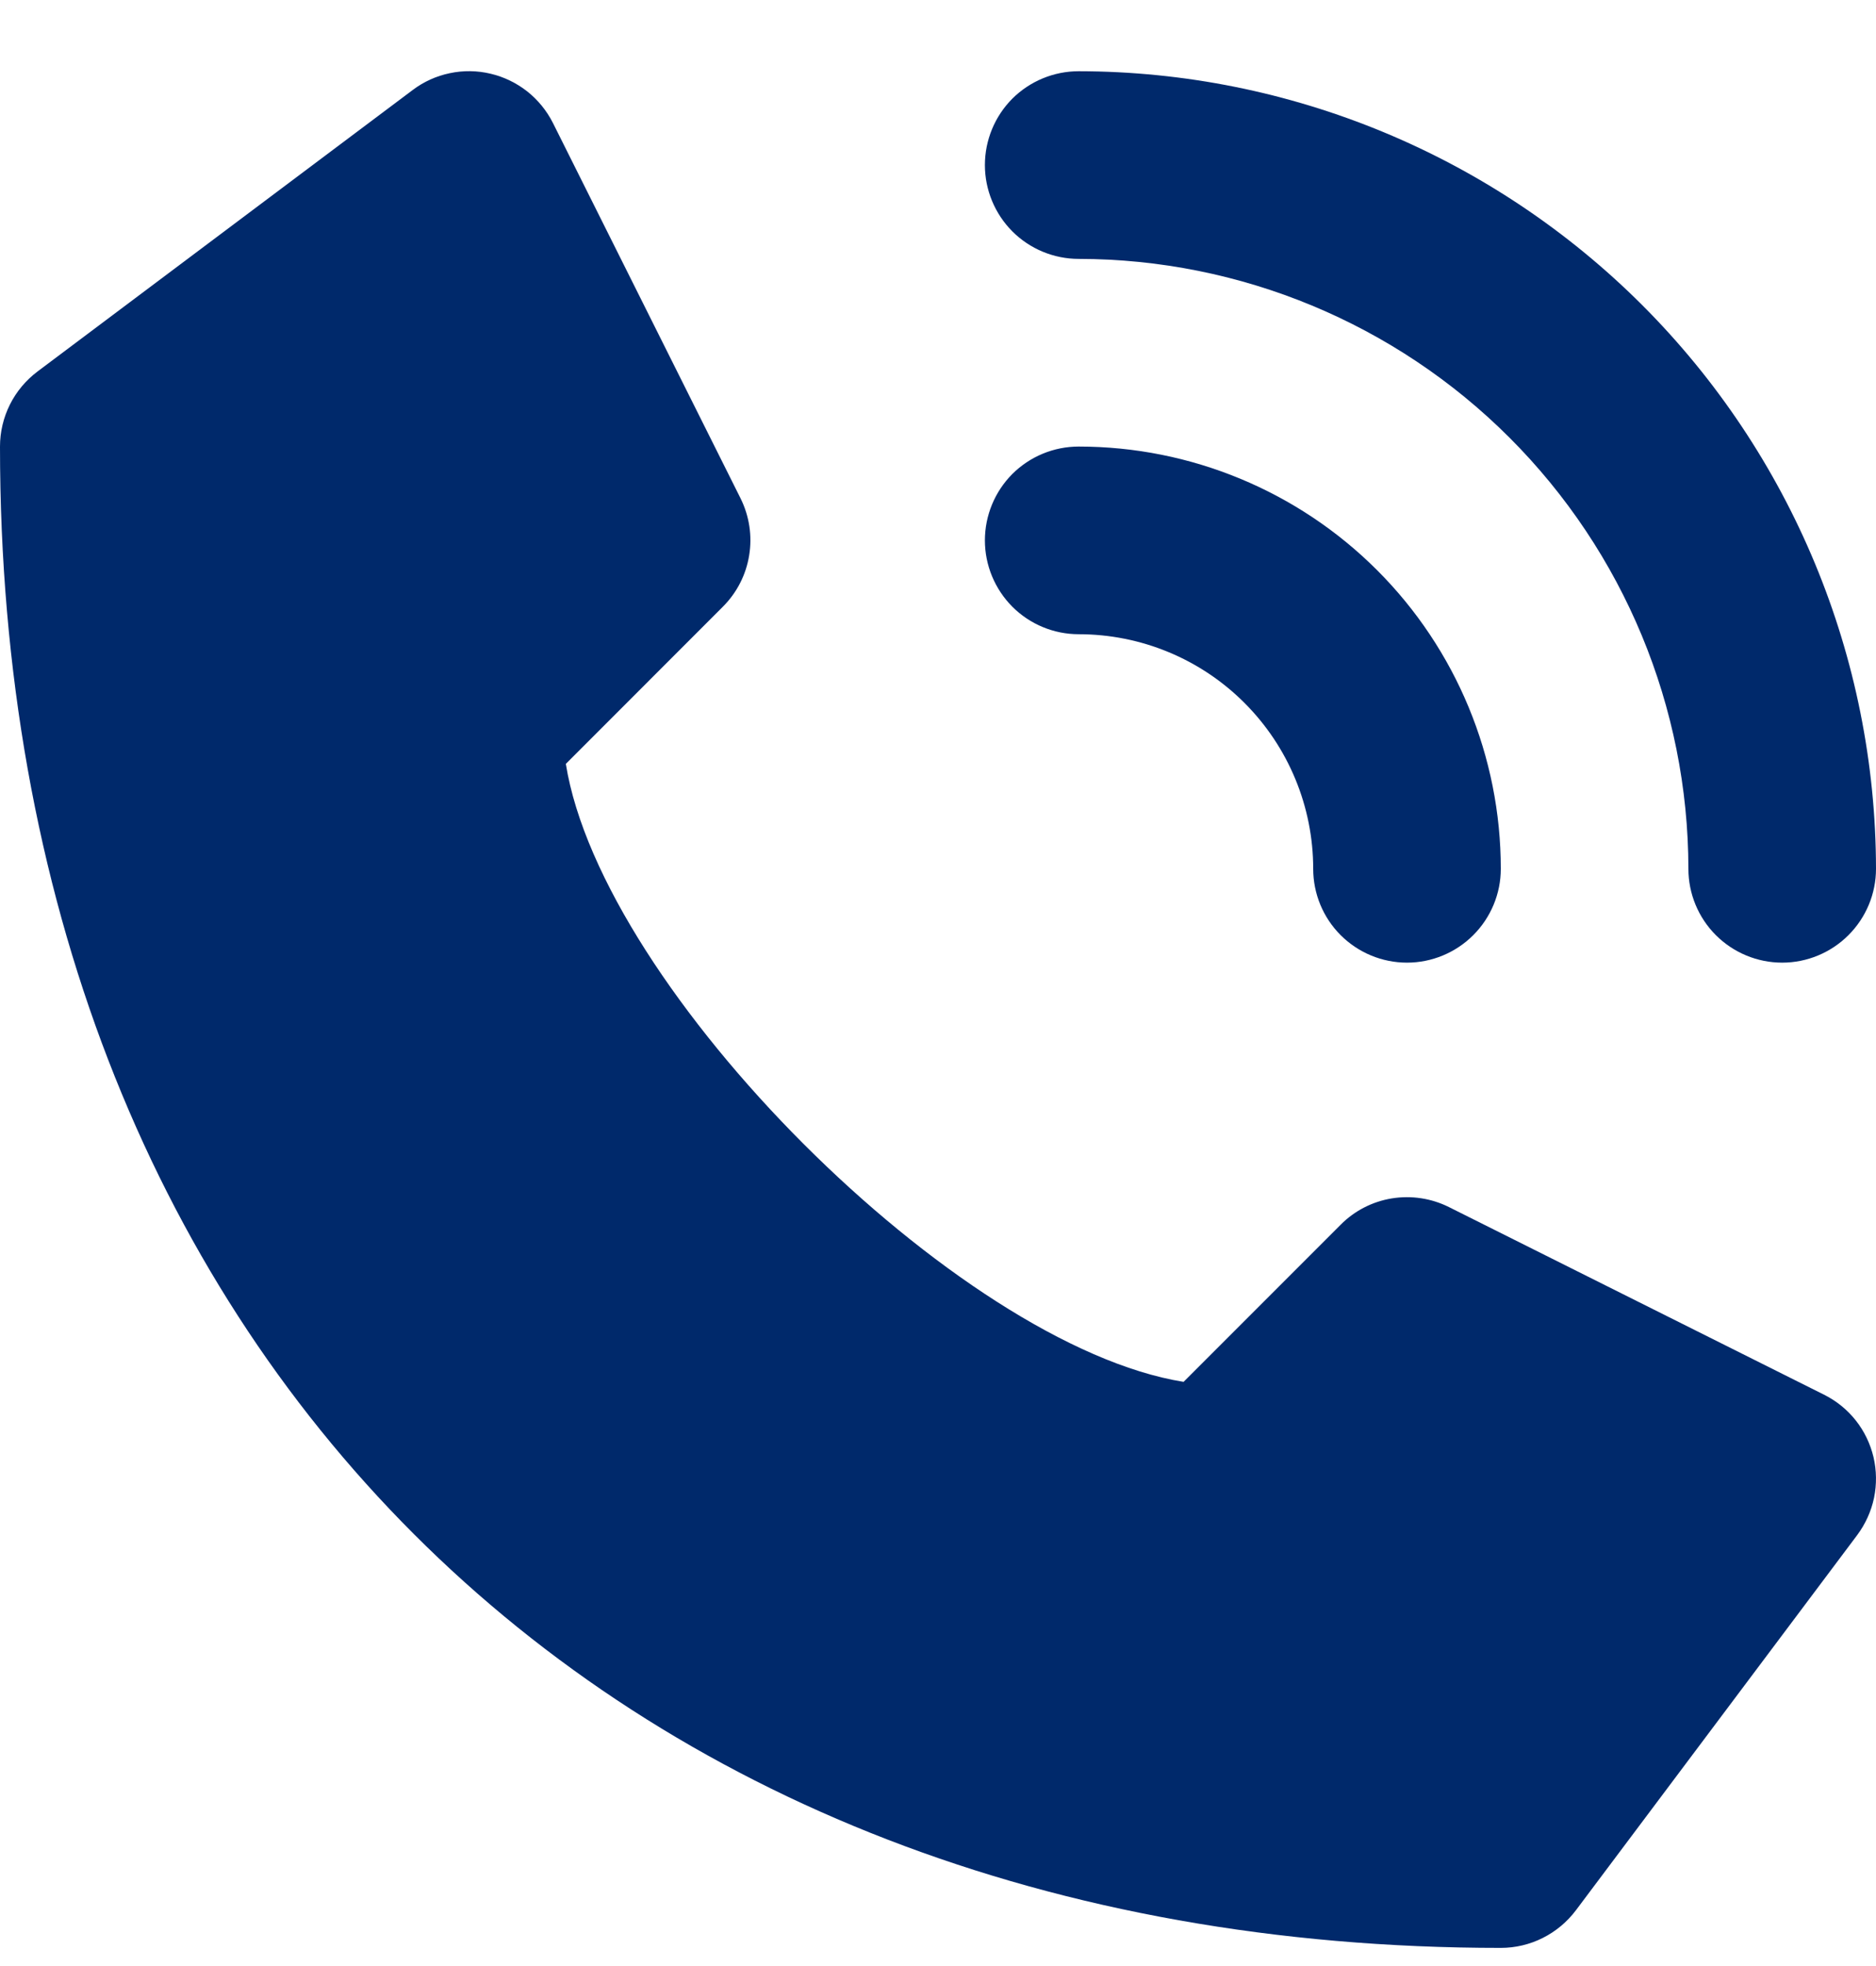
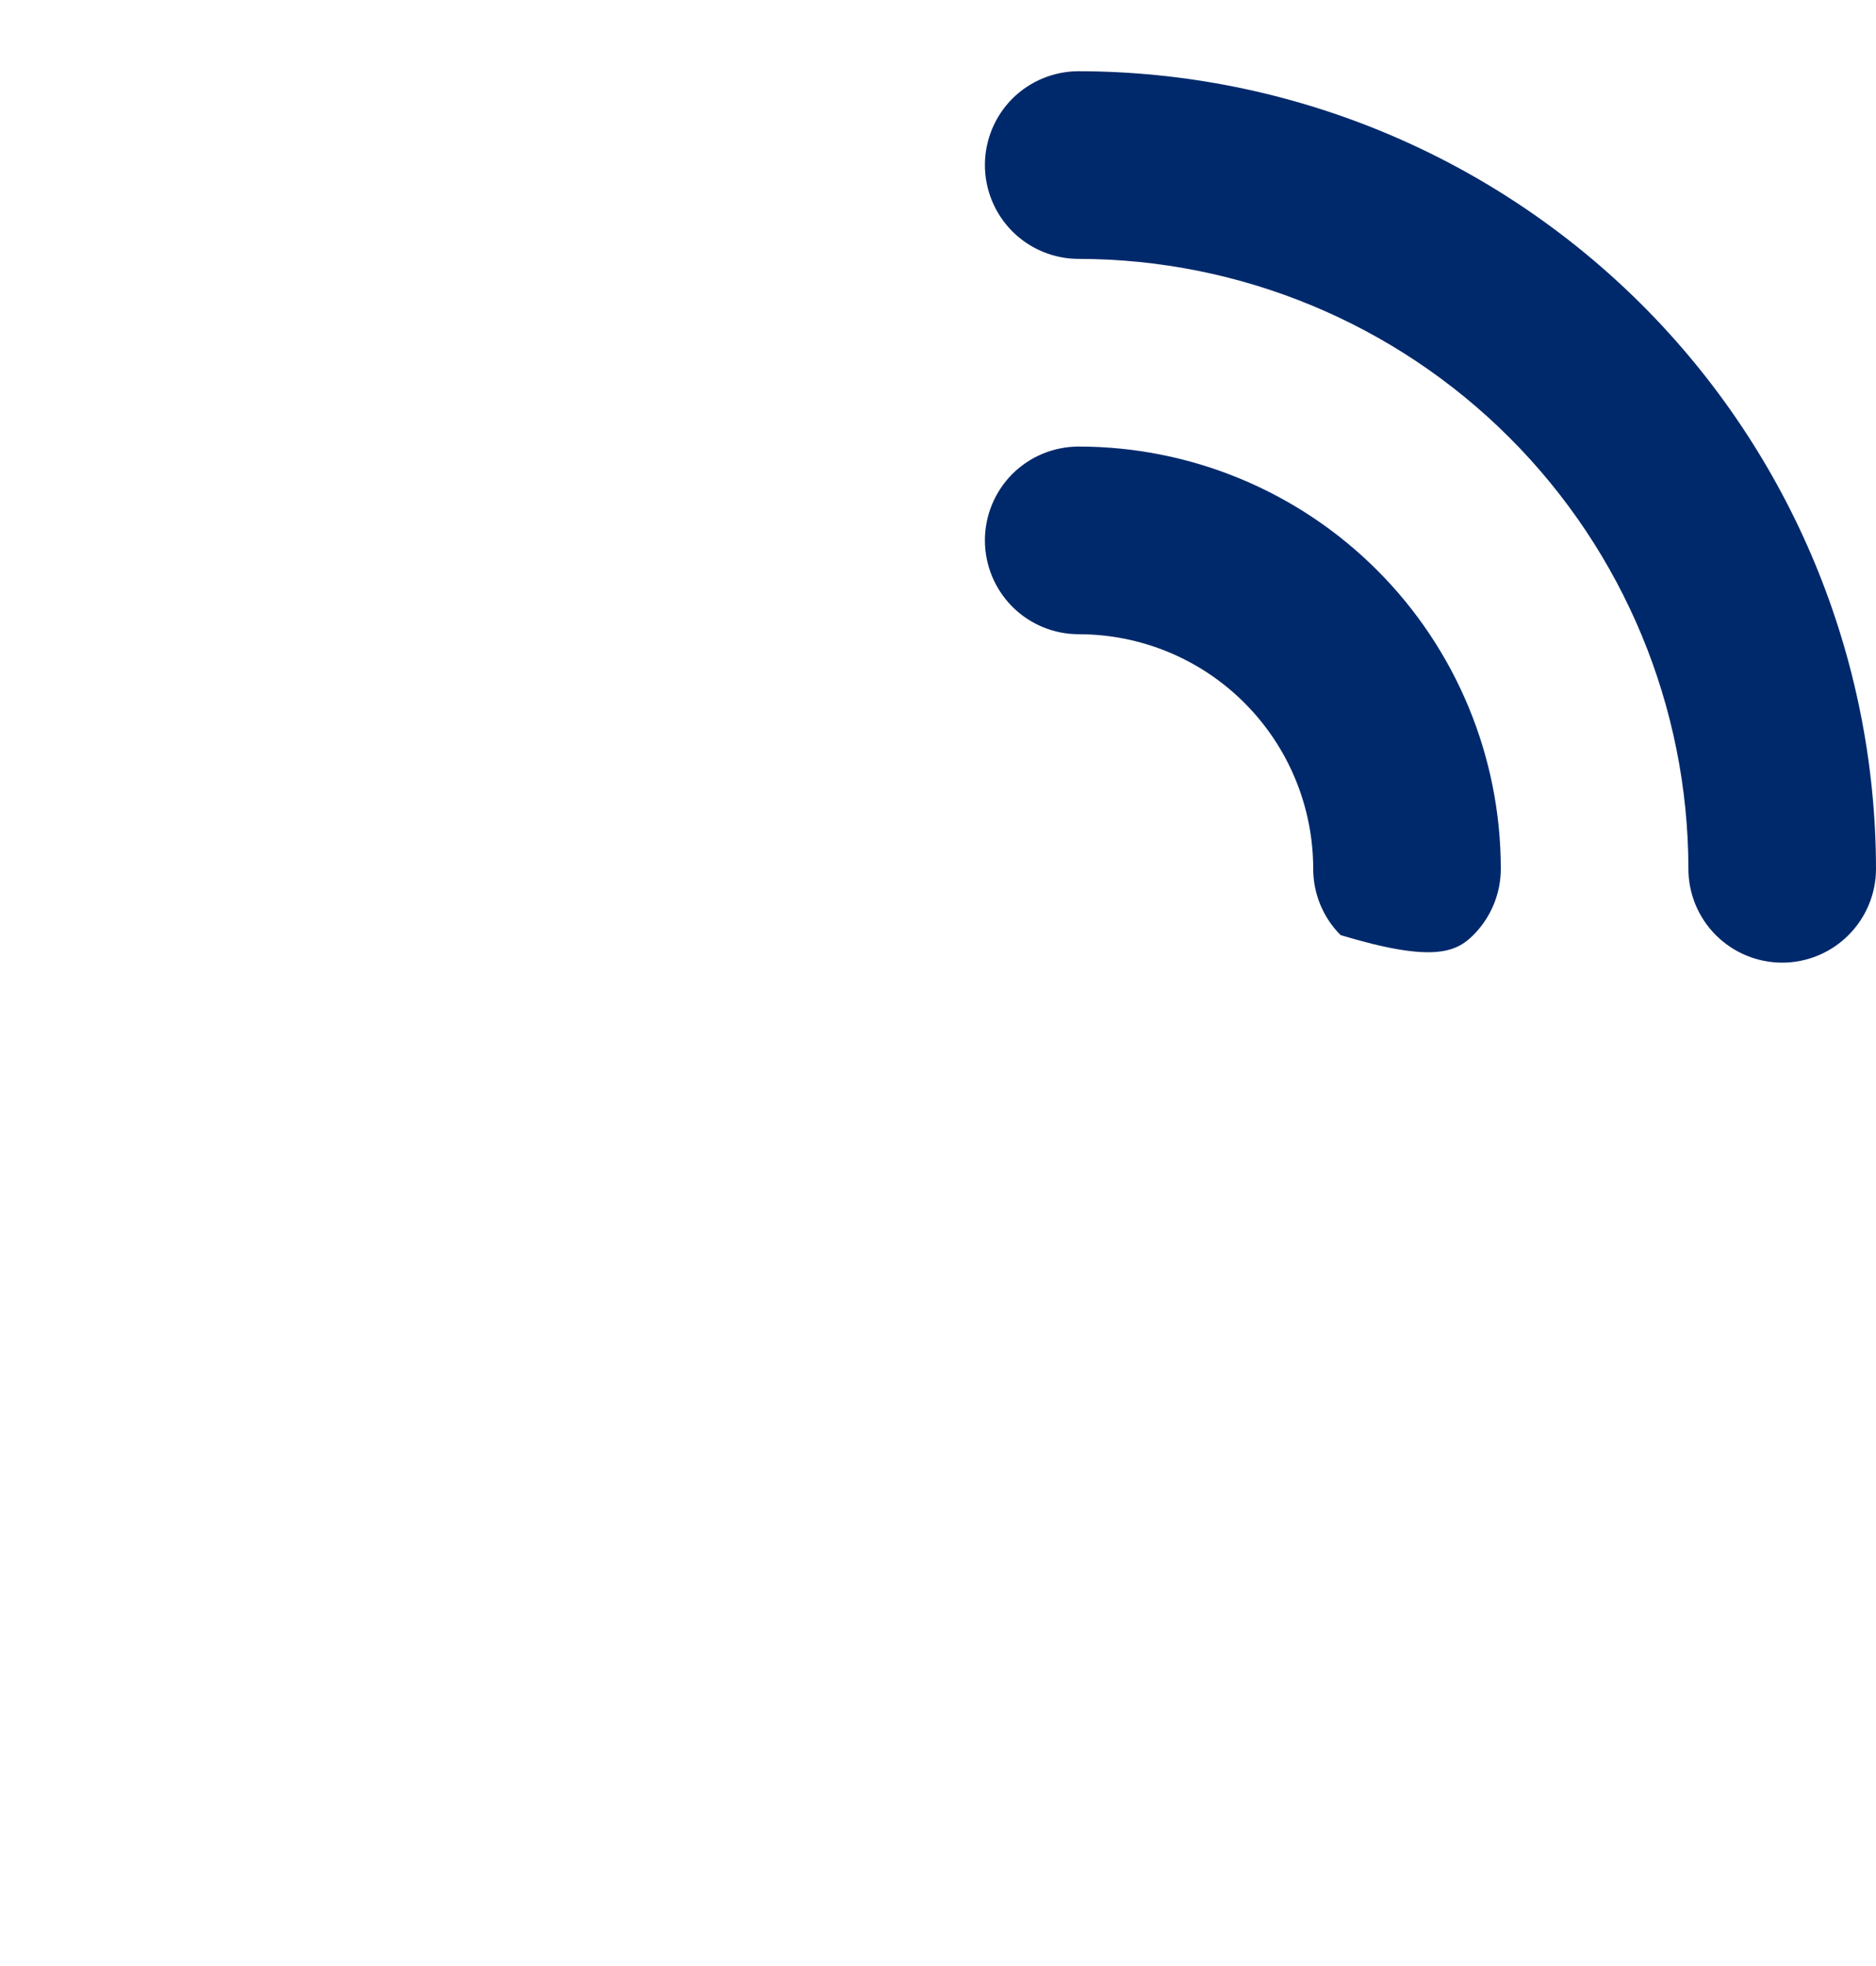
<svg xmlns="http://www.w3.org/2000/svg" width="21" height="22" viewBox="0 0 21 22" fill="none">
-   <path d="M20.419 15.607L16.219 13.507C16.022 13.409 15.799 13.375 15.581 13.41C15.364 13.445 15.163 13.548 15.008 13.704L13.249 15.463C10.721 15.057 6.739 11.075 6.334 8.548L8.092 6.789C8.248 6.633 8.351 6.433 8.386 6.215C8.422 5.998 8.388 5.775 8.29 5.577L6.19 1.377C6.121 1.24 6.023 1.119 5.902 1.023C5.781 0.928 5.641 0.86 5.492 0.825C5.342 0.789 5.186 0.787 5.035 0.819C4.885 0.85 4.743 0.914 4.62 1.007L0.42 4.157C0.29 4.255 0.184 4.381 0.111 4.527C0.038 4.673 0 4.834 0 4.997C0 15.045 6.751 21.797 16.8 21.797C16.963 21.797 17.124 21.759 17.269 21.686C17.415 21.613 17.542 21.507 17.64 21.377L20.79 17.177C20.882 17.053 20.946 16.912 20.978 16.761C21.009 16.61 21.007 16.455 20.972 16.305C20.936 16.155 20.869 16.015 20.773 15.894C20.678 15.774 20.557 15.676 20.419 15.607Z" fill="#00296B" />
  <path d="M12.075 2.897C13.884 2.899 15.619 3.619 16.898 4.898C18.178 6.178 18.898 7.912 18.9 9.722C18.9 10 19.01 10.267 19.207 10.464C19.404 10.661 19.671 10.772 19.95 10.772C20.228 10.772 20.495 10.661 20.692 10.464C20.889 10.267 21 10 21 9.722C20.997 7.356 20.056 5.087 18.383 3.414C16.709 1.741 14.441 0.8 12.075 0.797C11.796 0.797 11.529 0.908 11.332 1.104C11.136 1.301 11.025 1.568 11.025 1.847C11.025 2.125 11.136 2.392 11.332 2.589C11.529 2.786 11.796 2.897 12.075 2.897Z" fill="#00296B" />
-   <path d="M12.075 7.097C12.771 7.097 13.439 7.373 13.931 7.866C14.423 8.358 14.7 9.026 14.7 9.722C14.7 10 14.81 10.267 15.007 10.464C15.204 10.661 15.471 10.772 15.75 10.772C16.028 10.772 16.295 10.661 16.492 10.464C16.689 10.267 16.8 10 16.8 9.722C16.8 8.469 16.302 7.267 15.416 6.381C14.53 5.495 13.328 4.997 12.075 4.997C11.796 4.997 11.529 5.108 11.332 5.304C11.136 5.501 11.025 5.768 11.025 6.047C11.025 6.325 11.136 6.592 11.332 6.789C11.529 6.986 11.796 7.097 12.075 7.097Z" fill="#00296B" />
+   <path d="M12.075 7.097C12.771 7.097 13.439 7.373 13.931 7.866C14.423 8.358 14.7 9.026 14.7 9.722C14.7 10 14.81 10.267 15.007 10.464C16.028 10.772 16.295 10.661 16.492 10.464C16.689 10.267 16.8 10 16.8 9.722C16.8 8.469 16.302 7.267 15.416 6.381C14.53 5.495 13.328 4.997 12.075 4.997C11.796 4.997 11.529 5.108 11.332 5.304C11.136 5.501 11.025 5.768 11.025 6.047C11.025 6.325 11.136 6.592 11.332 6.789C11.529 6.986 11.796 7.097 12.075 7.097Z" fill="#00296B" />
</svg>